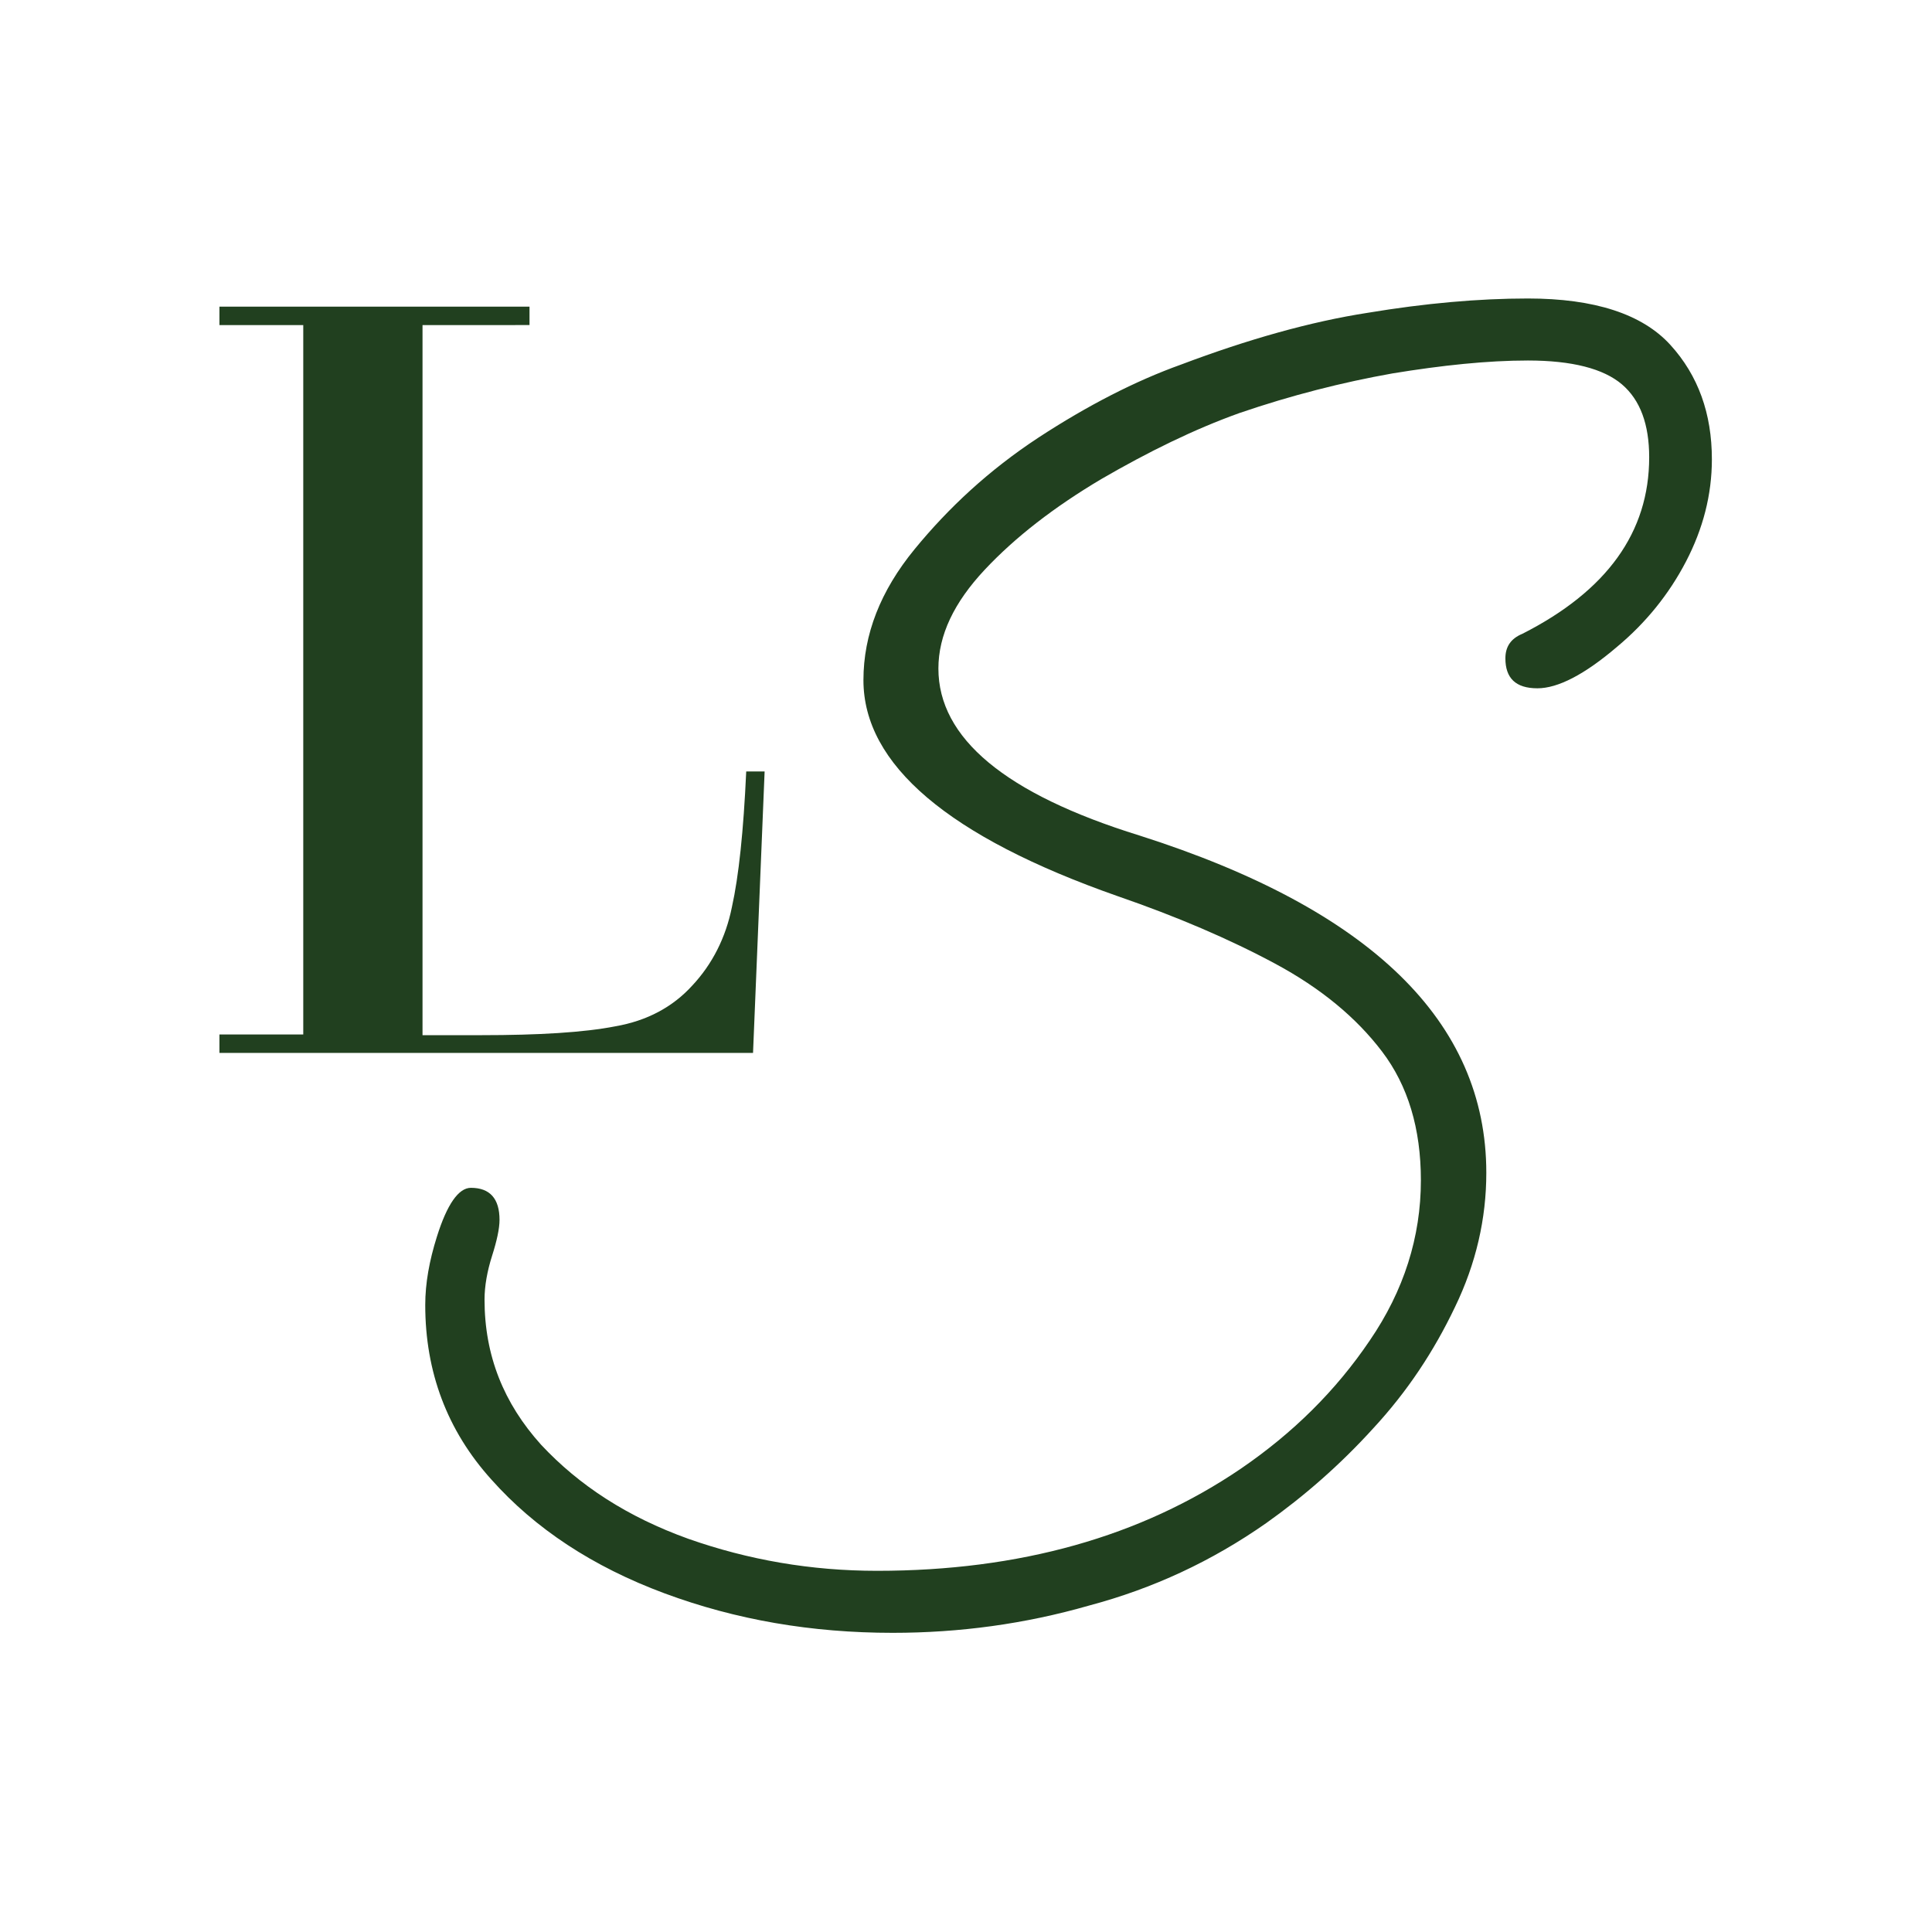
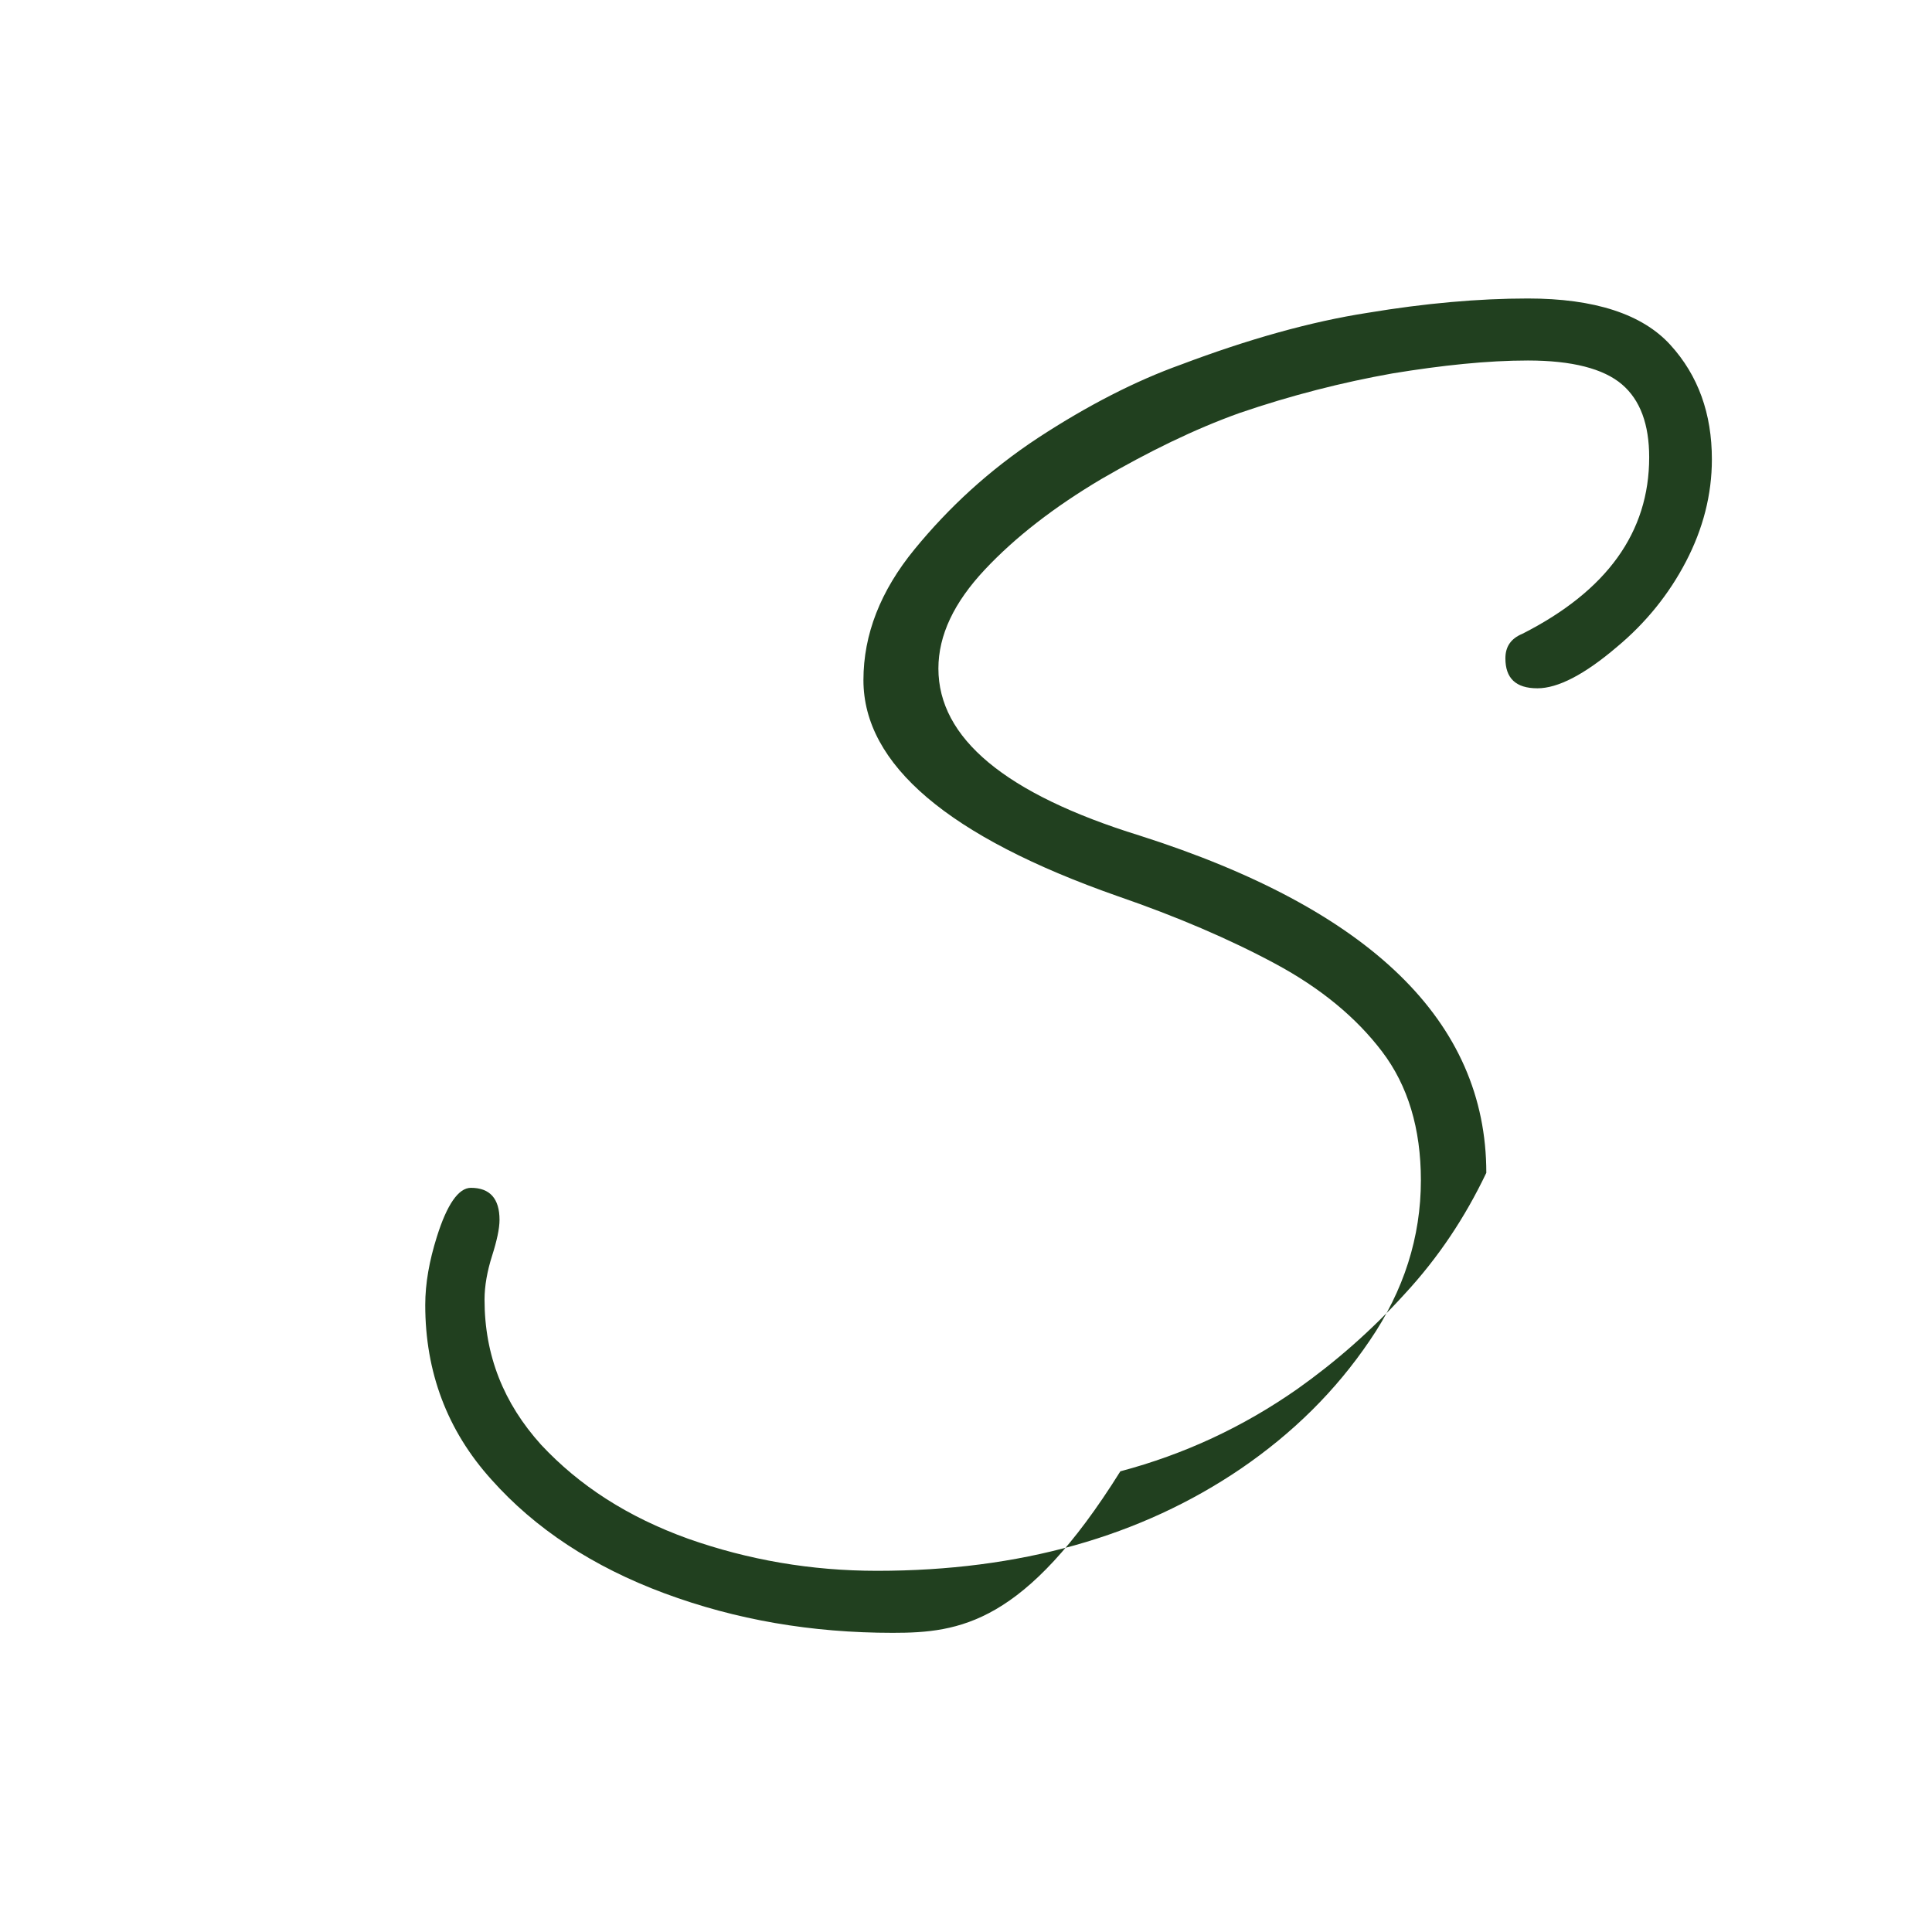
<svg xmlns="http://www.w3.org/2000/svg" version="1.1" id="Livello_1" x="0px" y="0px" viewBox="0 0 283.5 283.5" style="enable-background:new 0 0 283.5 283.5;" xml:space="preserve">
  <style type="text/css">
	.st0{fill:#21401F;}
</style>
  <g>
    <g>
      <g>
-         <path class="st0" d="M32.2,154.5v-2.7h12.3V47.7H32.2V45h45.5v2.7H62v104.2h8.6c8.5,0,15.1-0.4,19.7-1.3c4.6-0.8,8.4-2.8,11.3-6     c2.9-3.1,4.9-7,5.8-11.5c1-4.5,1.7-11.1,2.1-19.9h2.7l-1.7,41.3H32.2z" />
-       </g>
+         </g>
    </g>
    <g>
-       <path class="st0" d="M131,239.6c-11.9,0-23-1.9-33.5-5.8s-19-9.5-25.4-16.7c-6.5-7.2-9.7-15.8-9.7-25.6c0-3.2,0.6-6.5,1.7-10    c1.5-4.8,3.2-7.2,5-7.2c2.8,0,4.2,1.6,4.2,4.7c0,1.3-0.4,3.1-1.1,5.3c-0.7,2.2-1.1,4.4-1.1,6.4c0,8.2,2.8,15.2,8.3,21.3    c5.6,6,12.7,10.6,21.6,13.8c8.8,3.1,18,4.7,27.7,4.7c20.9,0,38.7-5,53.4-15c7.6-5.2,13.9-11.4,18.9-18.8c5-7.3,7.5-15.2,7.5-23.5    c0-7.6-1.9-13.9-5.7-18.9s-9-9.3-15.7-12.9c-6.7-3.6-14.4-6.9-23.1-9.9c-24.8-8.7-37.3-19.3-37.3-31.7c0-6.7,2.5-13.1,7.5-19.2    s10.9-11.6,18.2-16.4c7.2-4.7,14.2-8.3,20.9-10.7c9.8-3.7,19-6.3,27.4-7.6c8.4-1.4,16.3-2.1,23.5-2.1c9.8,0,16.8,2.3,20.9,6.8    c4.1,4.5,6.1,10.1,6.1,16.8c0,5.2-1.3,10.2-3.8,15s-5.9,9-10.1,12.5c-4.8,4.1-8.7,6.1-11.7,6.1c-3.2,0-4.7-1.5-4.7-4.4    c0-1.7,0.8-2.9,2.5-3.6c12.4-6.3,18.6-14.9,18.6-25.9c0-4.8-1.3-8.4-4-10.7c-2.7-2.3-7.3-3.5-13.8-3.5c-5.9,0-12.6,0.7-19.9,1.9    c-7.3,1.3-14.8,3.2-22.4,5.8c-6.7,2.4-13.4,5.7-20.3,9.7c-6.9,4.1-12.6,8.5-17.1,13.3s-6.8,9.6-6.8,14.5    c0,10.2,9.8,18.4,29.5,24.5c33.9,10.8,50.9,27.3,50.9,49.5c0,6.7-1.5,13.3-4.6,19.7c-3.1,6.5-7,12.4-12,17.8    c-4.9,5.4-10.2,10-15.7,13.9c-8,5.6-16.6,9.6-26,12.1C150.4,238.3,140.8,239.6,131,239.6z" />
+       <path class="st0" d="M131,239.6c-11.9,0-23-1.9-33.5-5.8s-19-9.5-25.4-16.7c-6.5-7.2-9.7-15.8-9.7-25.6c0-3.2,0.6-6.5,1.7-10    c1.5-4.8,3.2-7.2,5-7.2c2.8,0,4.2,1.6,4.2,4.7c0,1.3-0.4,3.1-1.1,5.3c-0.7,2.2-1.1,4.4-1.1,6.4c0,8.2,2.8,15.2,8.3,21.3    c5.6,6,12.7,10.6,21.6,13.8c8.8,3.1,18,4.7,27.7,4.7c20.9,0,38.7-5,53.4-15c7.6-5.2,13.9-11.4,18.9-18.8c5-7.3,7.5-15.2,7.5-23.5    c0-7.6-1.9-13.9-5.7-18.9s-9-9.3-15.7-12.9c-6.7-3.6-14.4-6.9-23.1-9.9c-24.8-8.7-37.3-19.3-37.3-31.7c0-6.7,2.5-13.1,7.5-19.2    s10.9-11.6,18.2-16.4c7.2-4.7,14.2-8.3,20.9-10.7c9.8-3.7,19-6.3,27.4-7.6c8.4-1.4,16.3-2.1,23.5-2.1c9.8,0,16.8,2.3,20.9,6.8    c4.1,4.5,6.1,10.1,6.1,16.8c0,5.2-1.3,10.2-3.8,15s-5.9,9-10.1,12.5c-4.8,4.1-8.7,6.1-11.7,6.1c-3.2,0-4.7-1.5-4.7-4.4    c0-1.7,0.8-2.9,2.5-3.6c12.4-6.3,18.6-14.9,18.6-25.9c0-4.8-1.3-8.4-4-10.7c-2.7-2.3-7.3-3.5-13.8-3.5c-5.9,0-12.6,0.7-19.9,1.9    c-7.3,1.3-14.8,3.2-22.4,5.8c-6.7,2.4-13.4,5.7-20.3,9.7c-6.9,4.1-12.6,8.5-17.1,13.3s-6.8,9.6-6.8,14.5    c0,10.2,9.8,18.4,29.5,24.5c33.9,10.8,50.9,27.3,50.9,49.5c-3.1,6.5-7,12.4-12,17.8    c-4.9,5.4-10.2,10-15.7,13.9c-8,5.6-16.6,9.6-26,12.1C150.4,238.3,140.8,239.6,131,239.6z" />
    </g>
  </g>
</svg>